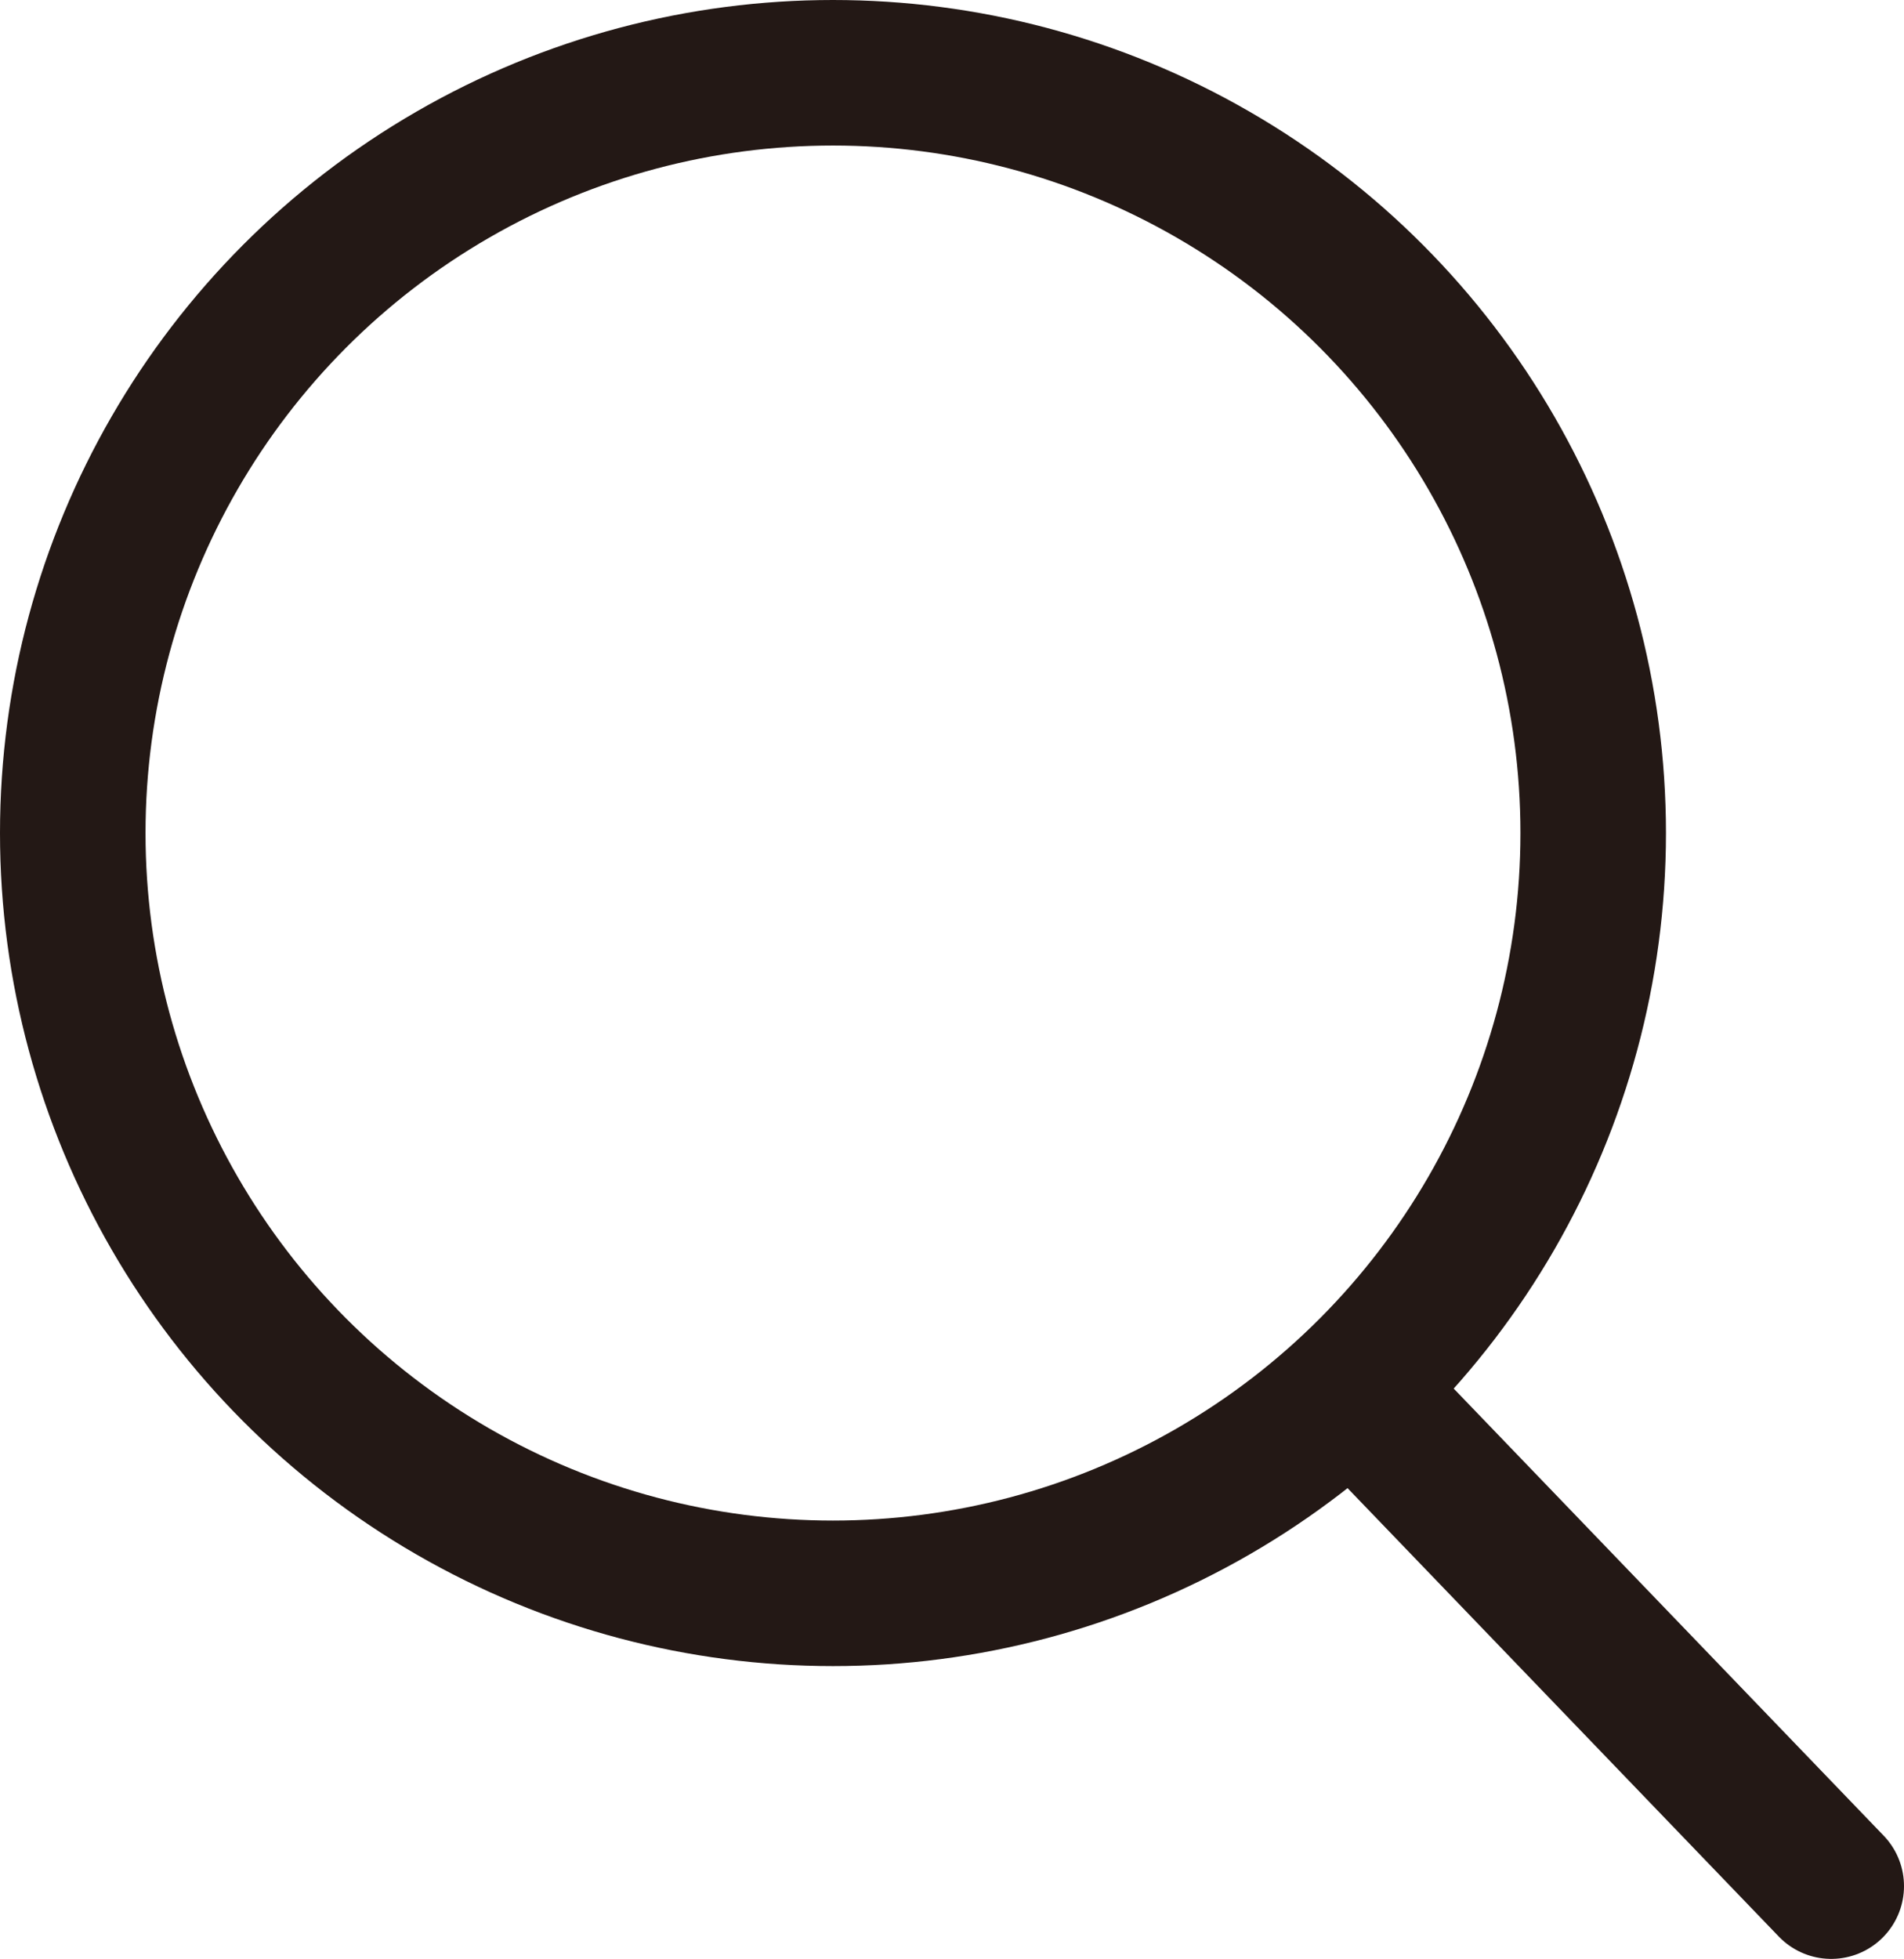
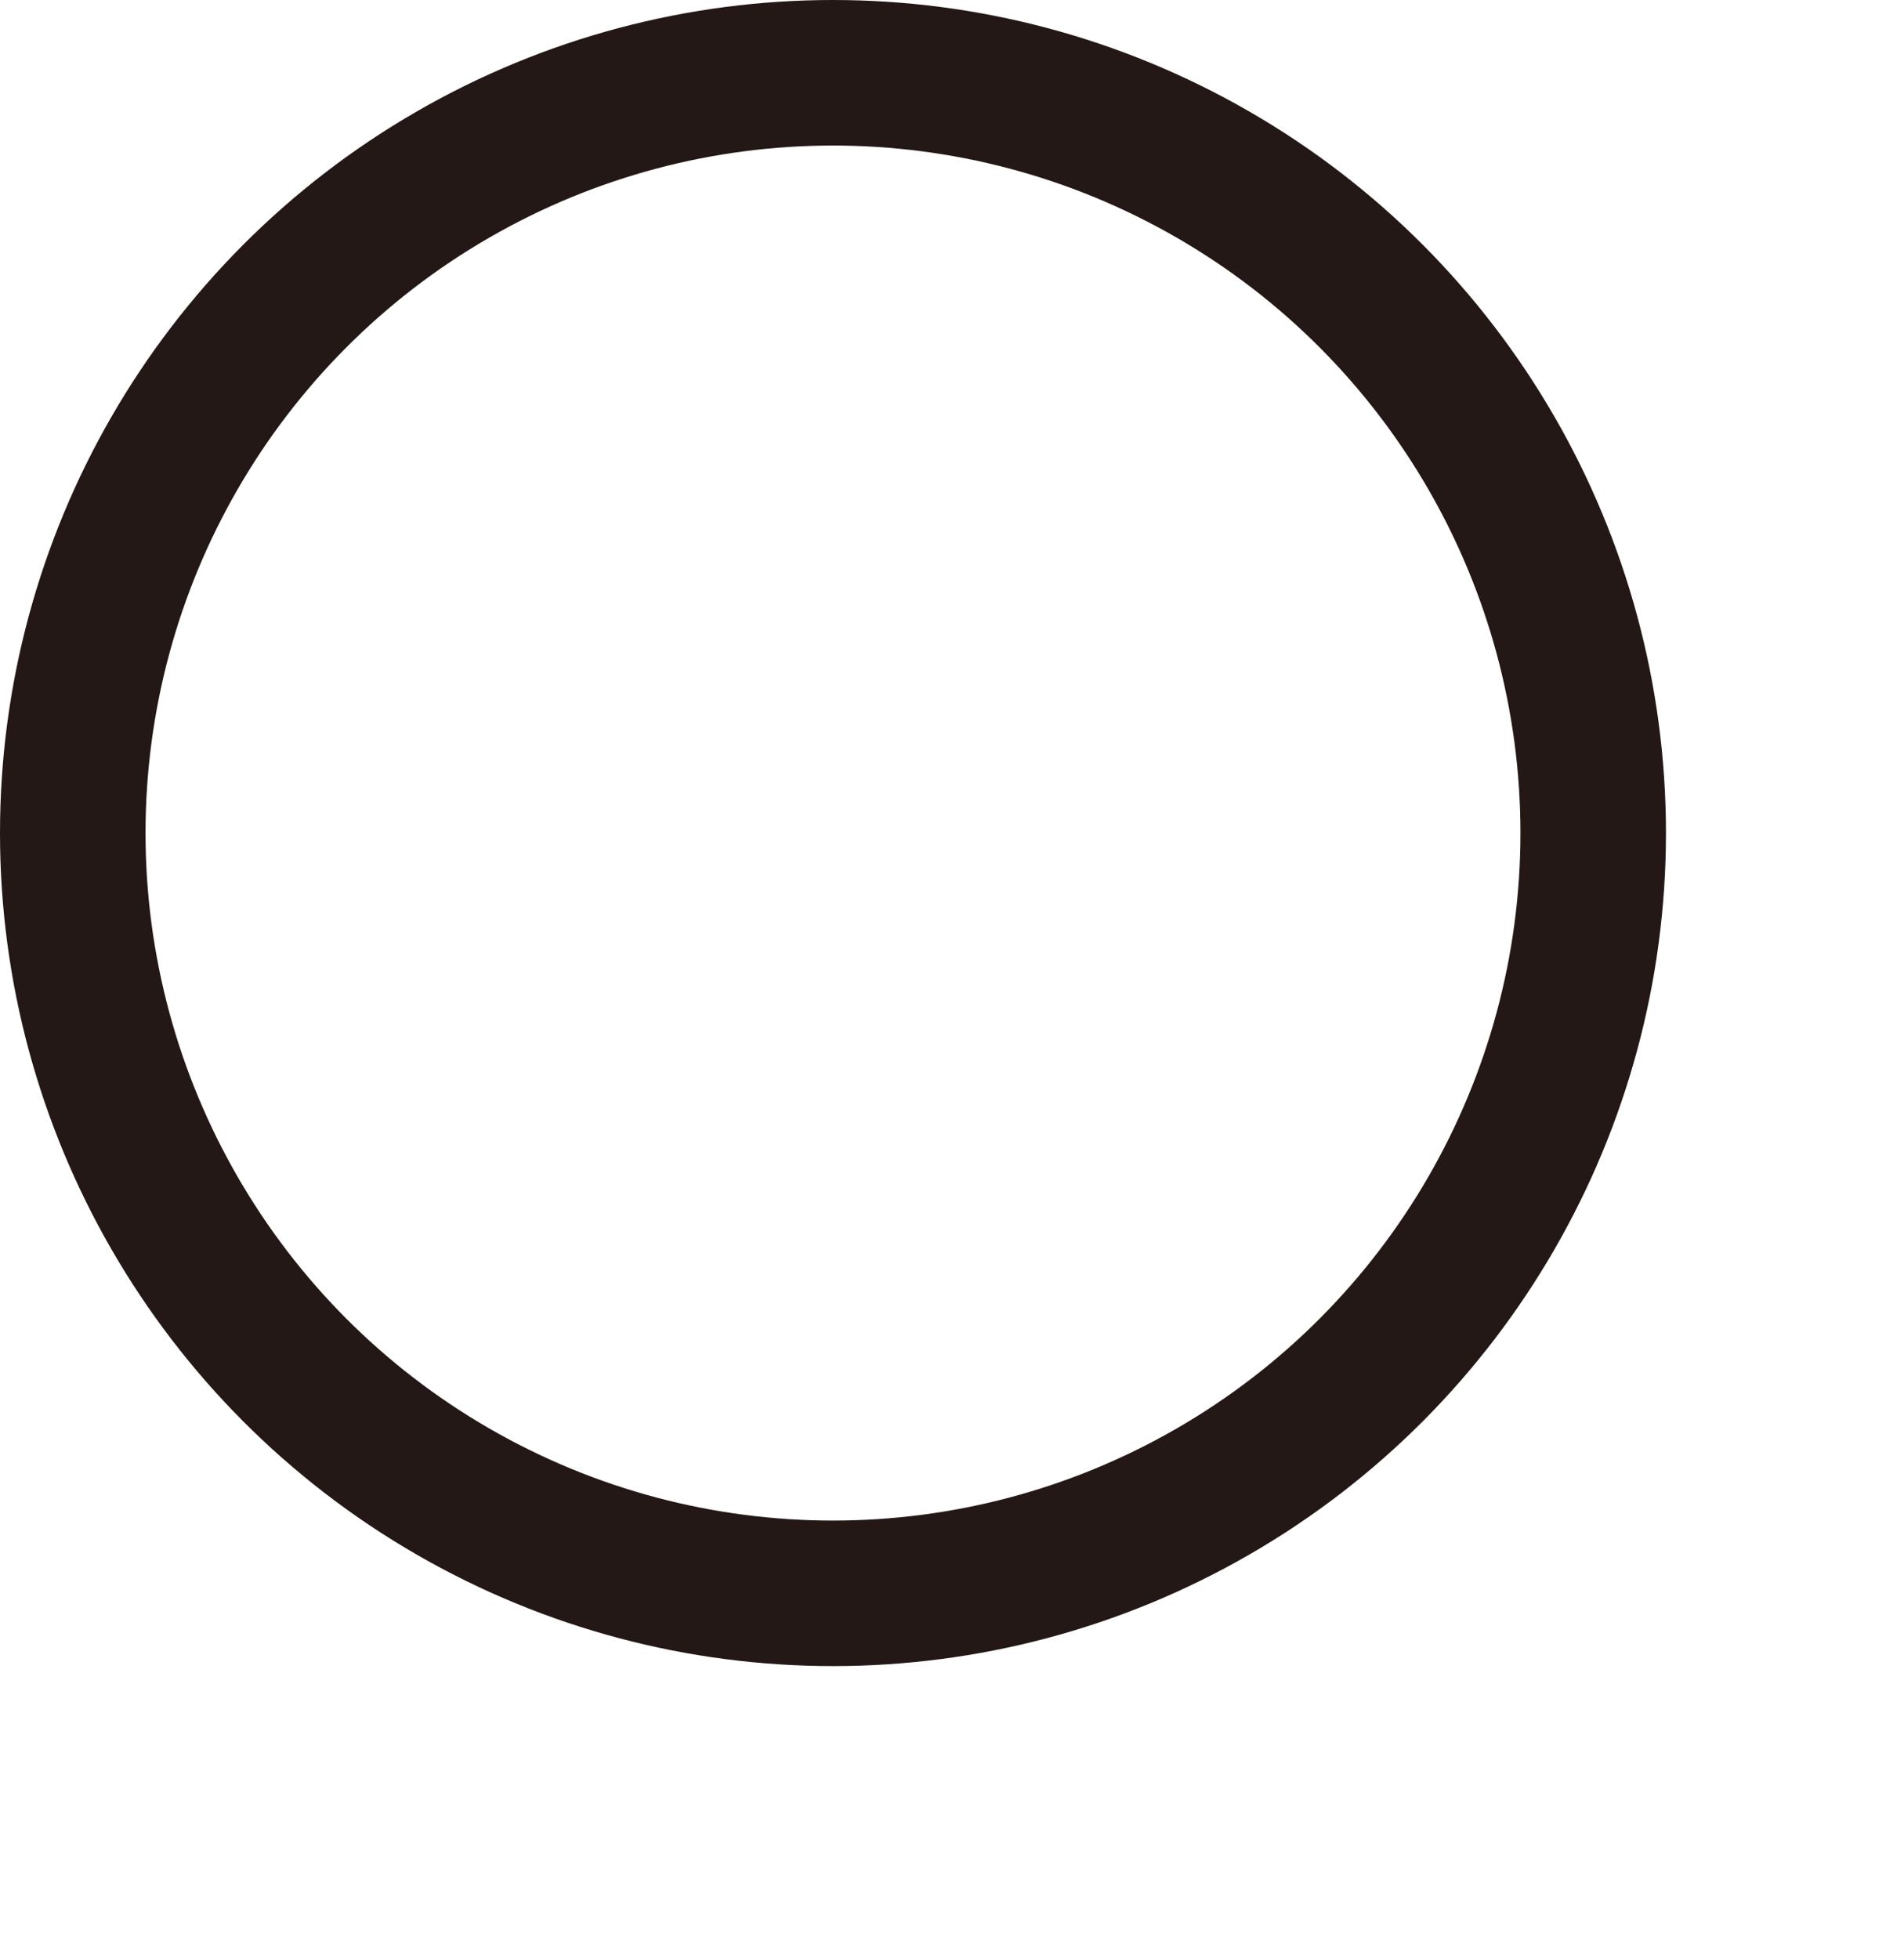
<svg xmlns="http://www.w3.org/2000/svg" id="레이어_1" data-name="레이어 1" viewBox="0 0 170.086 174.975">
  <defs>
    <style>.cls-1,.cls-2{fill:none;stroke:#231815;stroke-width:13px;}.cls-1{stroke-miterlimit:10;}.cls-2{stroke-linecap:round;stroke-linejoin:round;}</style>
  </defs>
  <title>search</title>
  <circle class="cls-1" cx="74.411" cy="74.411" r="67.911" />
-   <line class="cls-2" x1="121.058" y1="124.256" x2="163.586" y2="168.475" />
</svg>